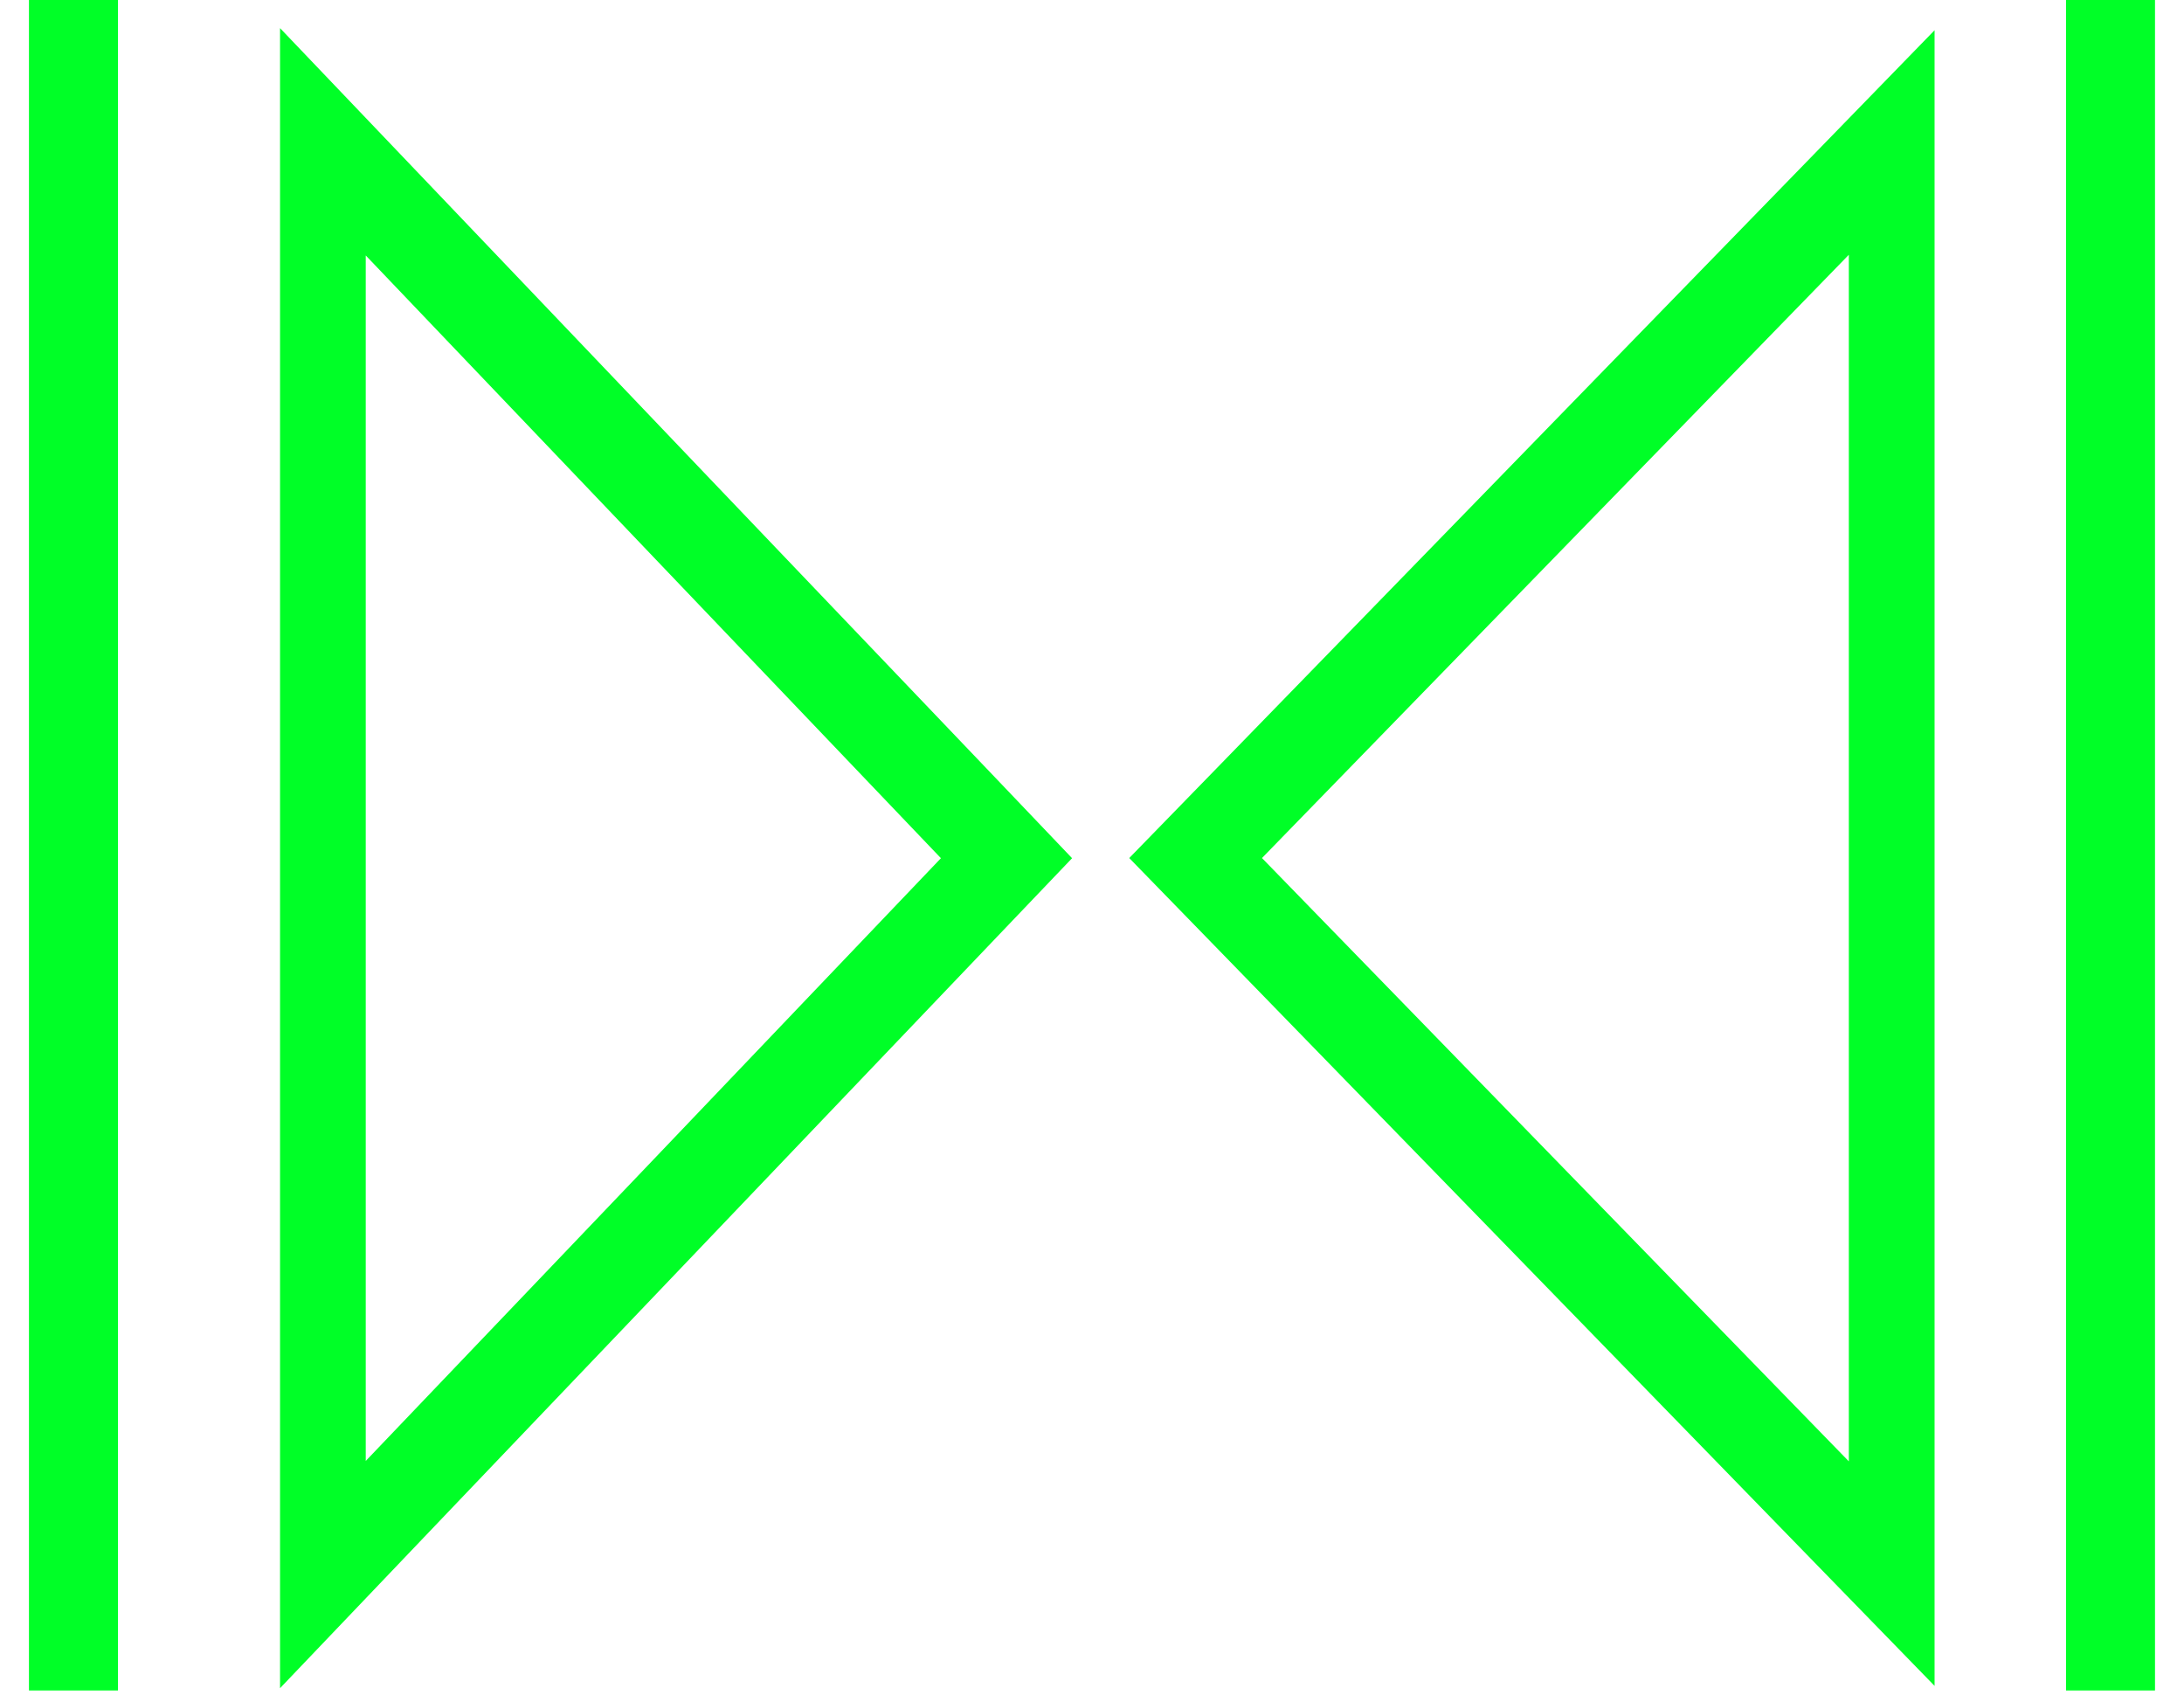
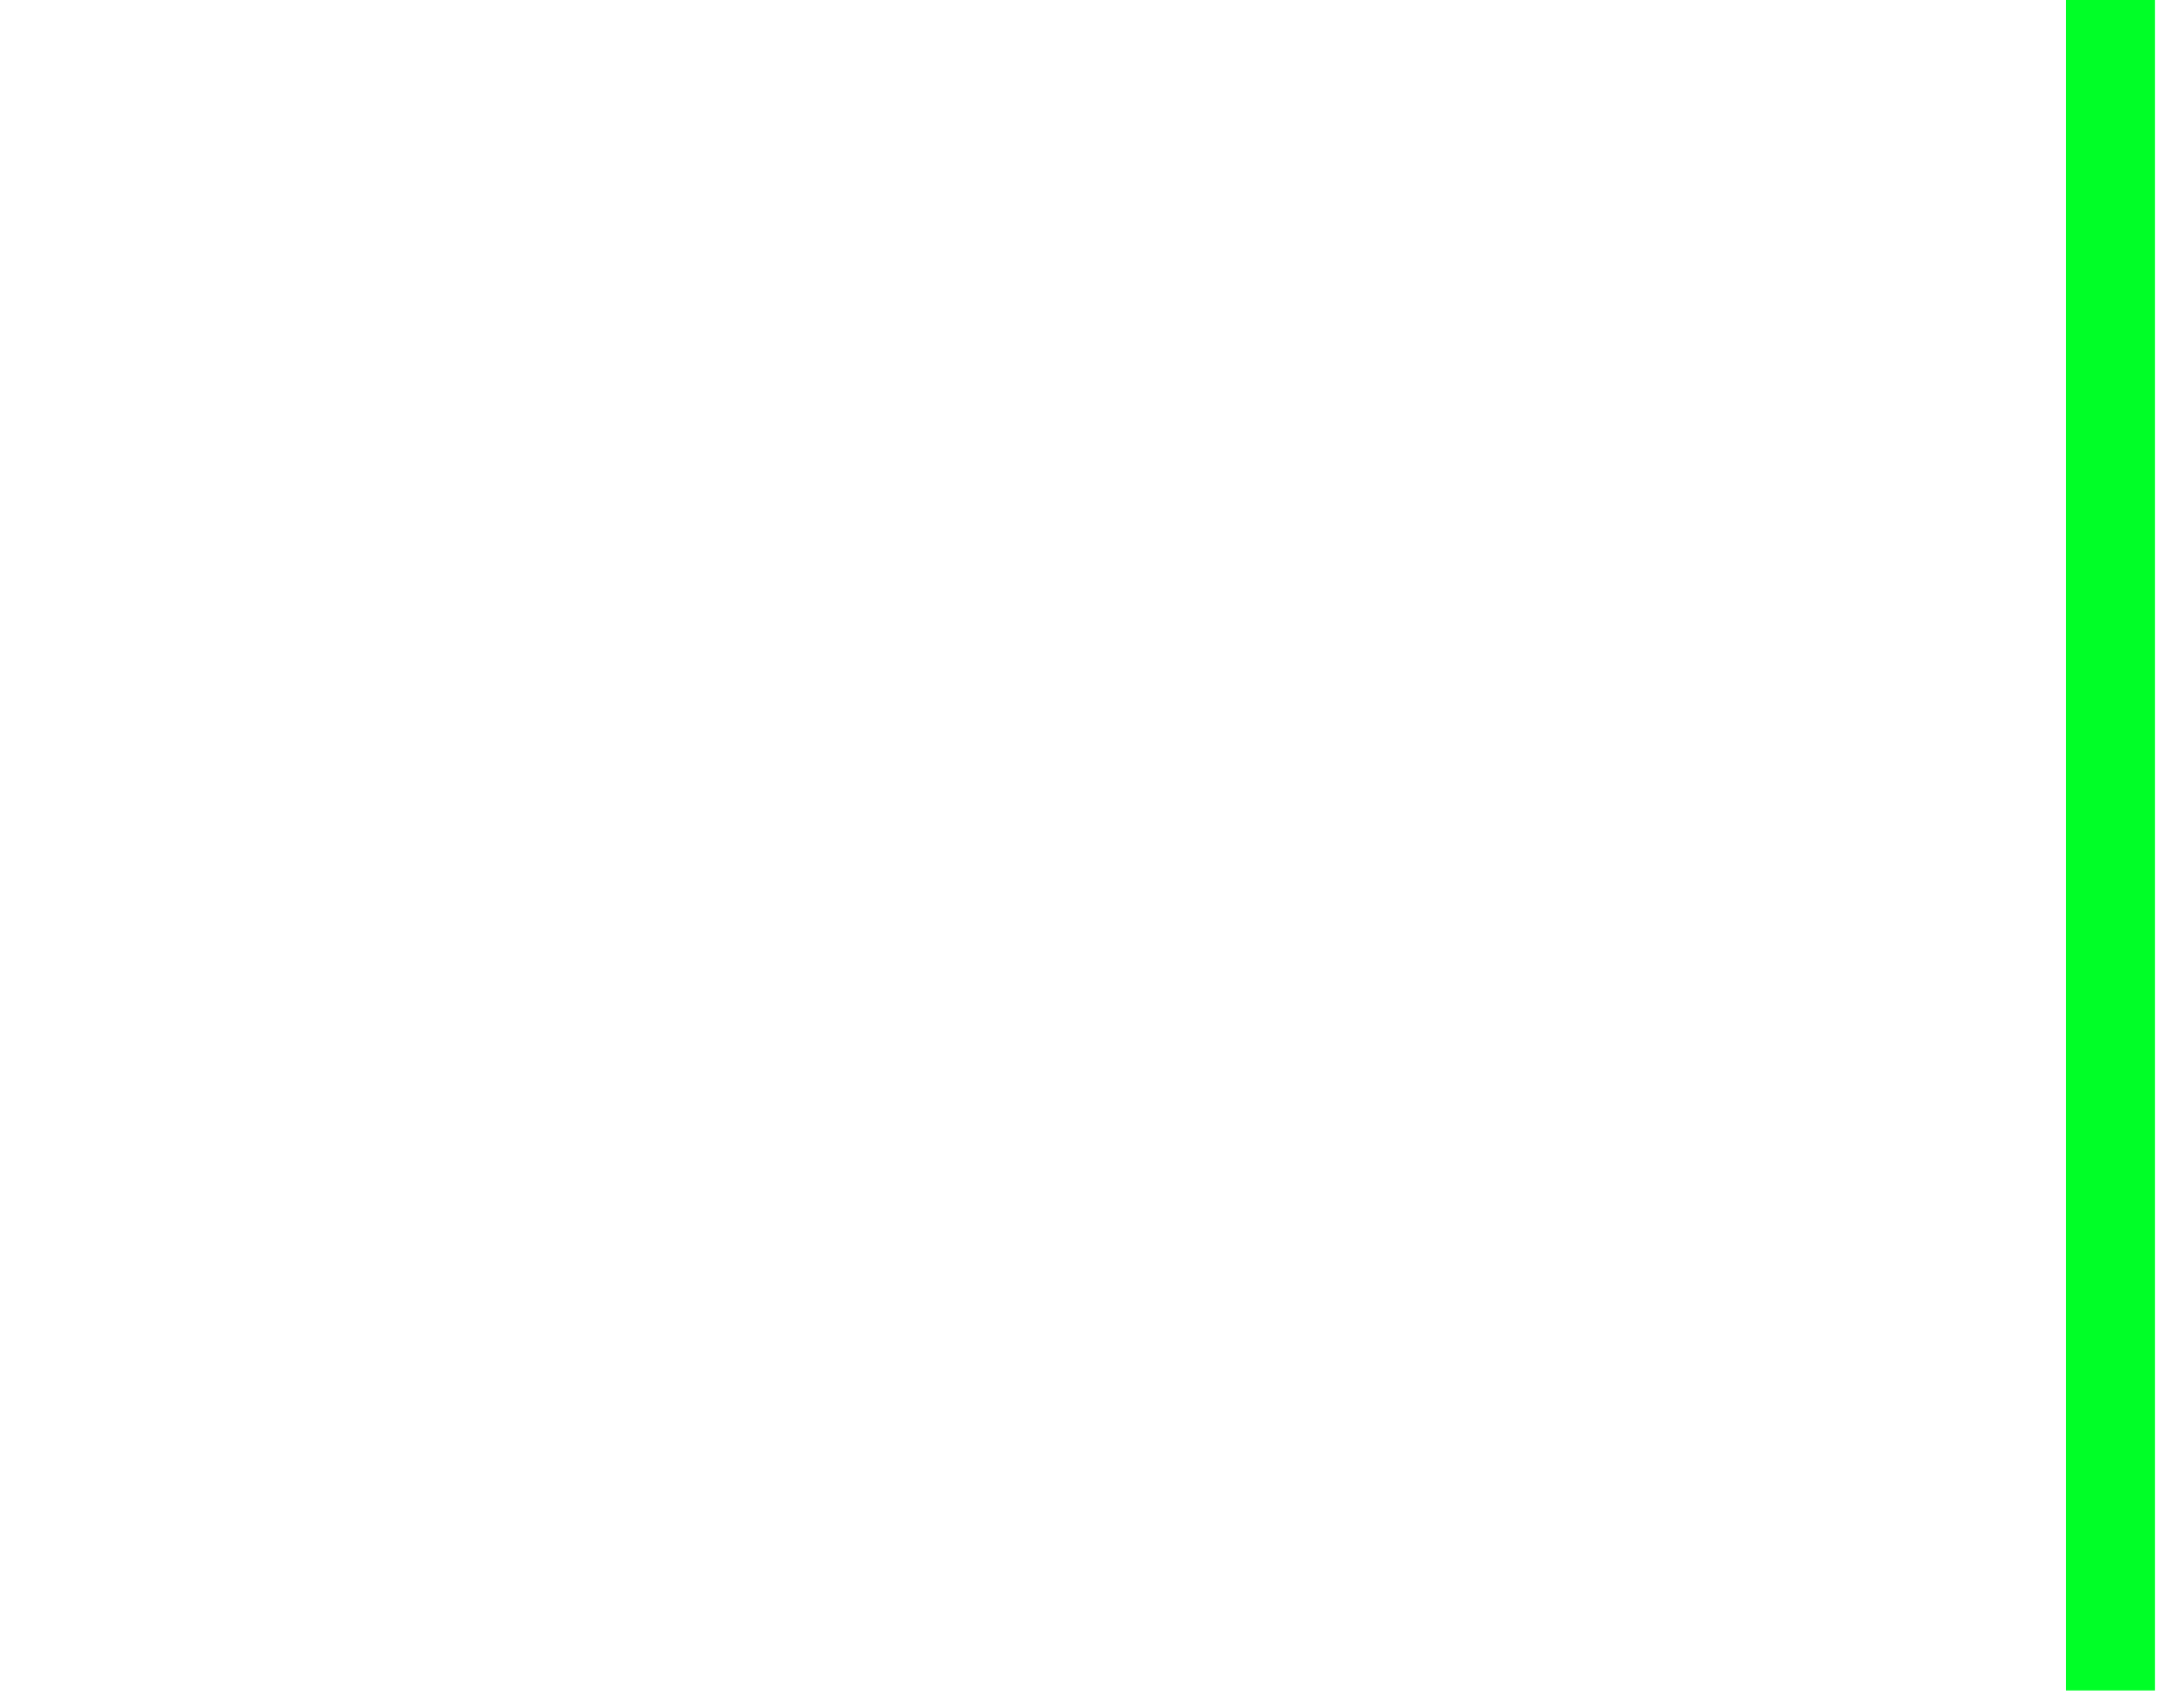
<svg xmlns="http://www.w3.org/2000/svg" width="58" height="45" viewBox="0 0 58 45" fill="none">
-   <path d="M3.133 0H0.769V44.888H3.133V0Z" fill="#00ff27" />
  <path d="M57.23 0H54.867V44.888H57.23V0Z" fill="#00ff27" />
-   <path d="M9.713 6.774V38.793L17.351 30.793L24.988 22.788L17.351 14.788L9.713 6.783V6.774ZM7.437 0.747L11.204 4.694L18.84 12.699L26.479 20.699L28.471 22.788L26.479 24.874L18.84 32.879L11.204 40.879L7.437 44.827V0.738V0.747Z" fill="#00ff27" />
-   <path d="M49.099 6.765L41.306 14.775L33.514 22.784L41.306 30.794L49.099 38.804V6.765ZM51.376 0.803V44.766L47.626 40.912L39.834 32.902L32.041 24.892L29.989 22.784L32.041 20.677L39.834 12.667L47.626 4.658L51.376 0.803Z" fill="#00ff27" />
</svg>